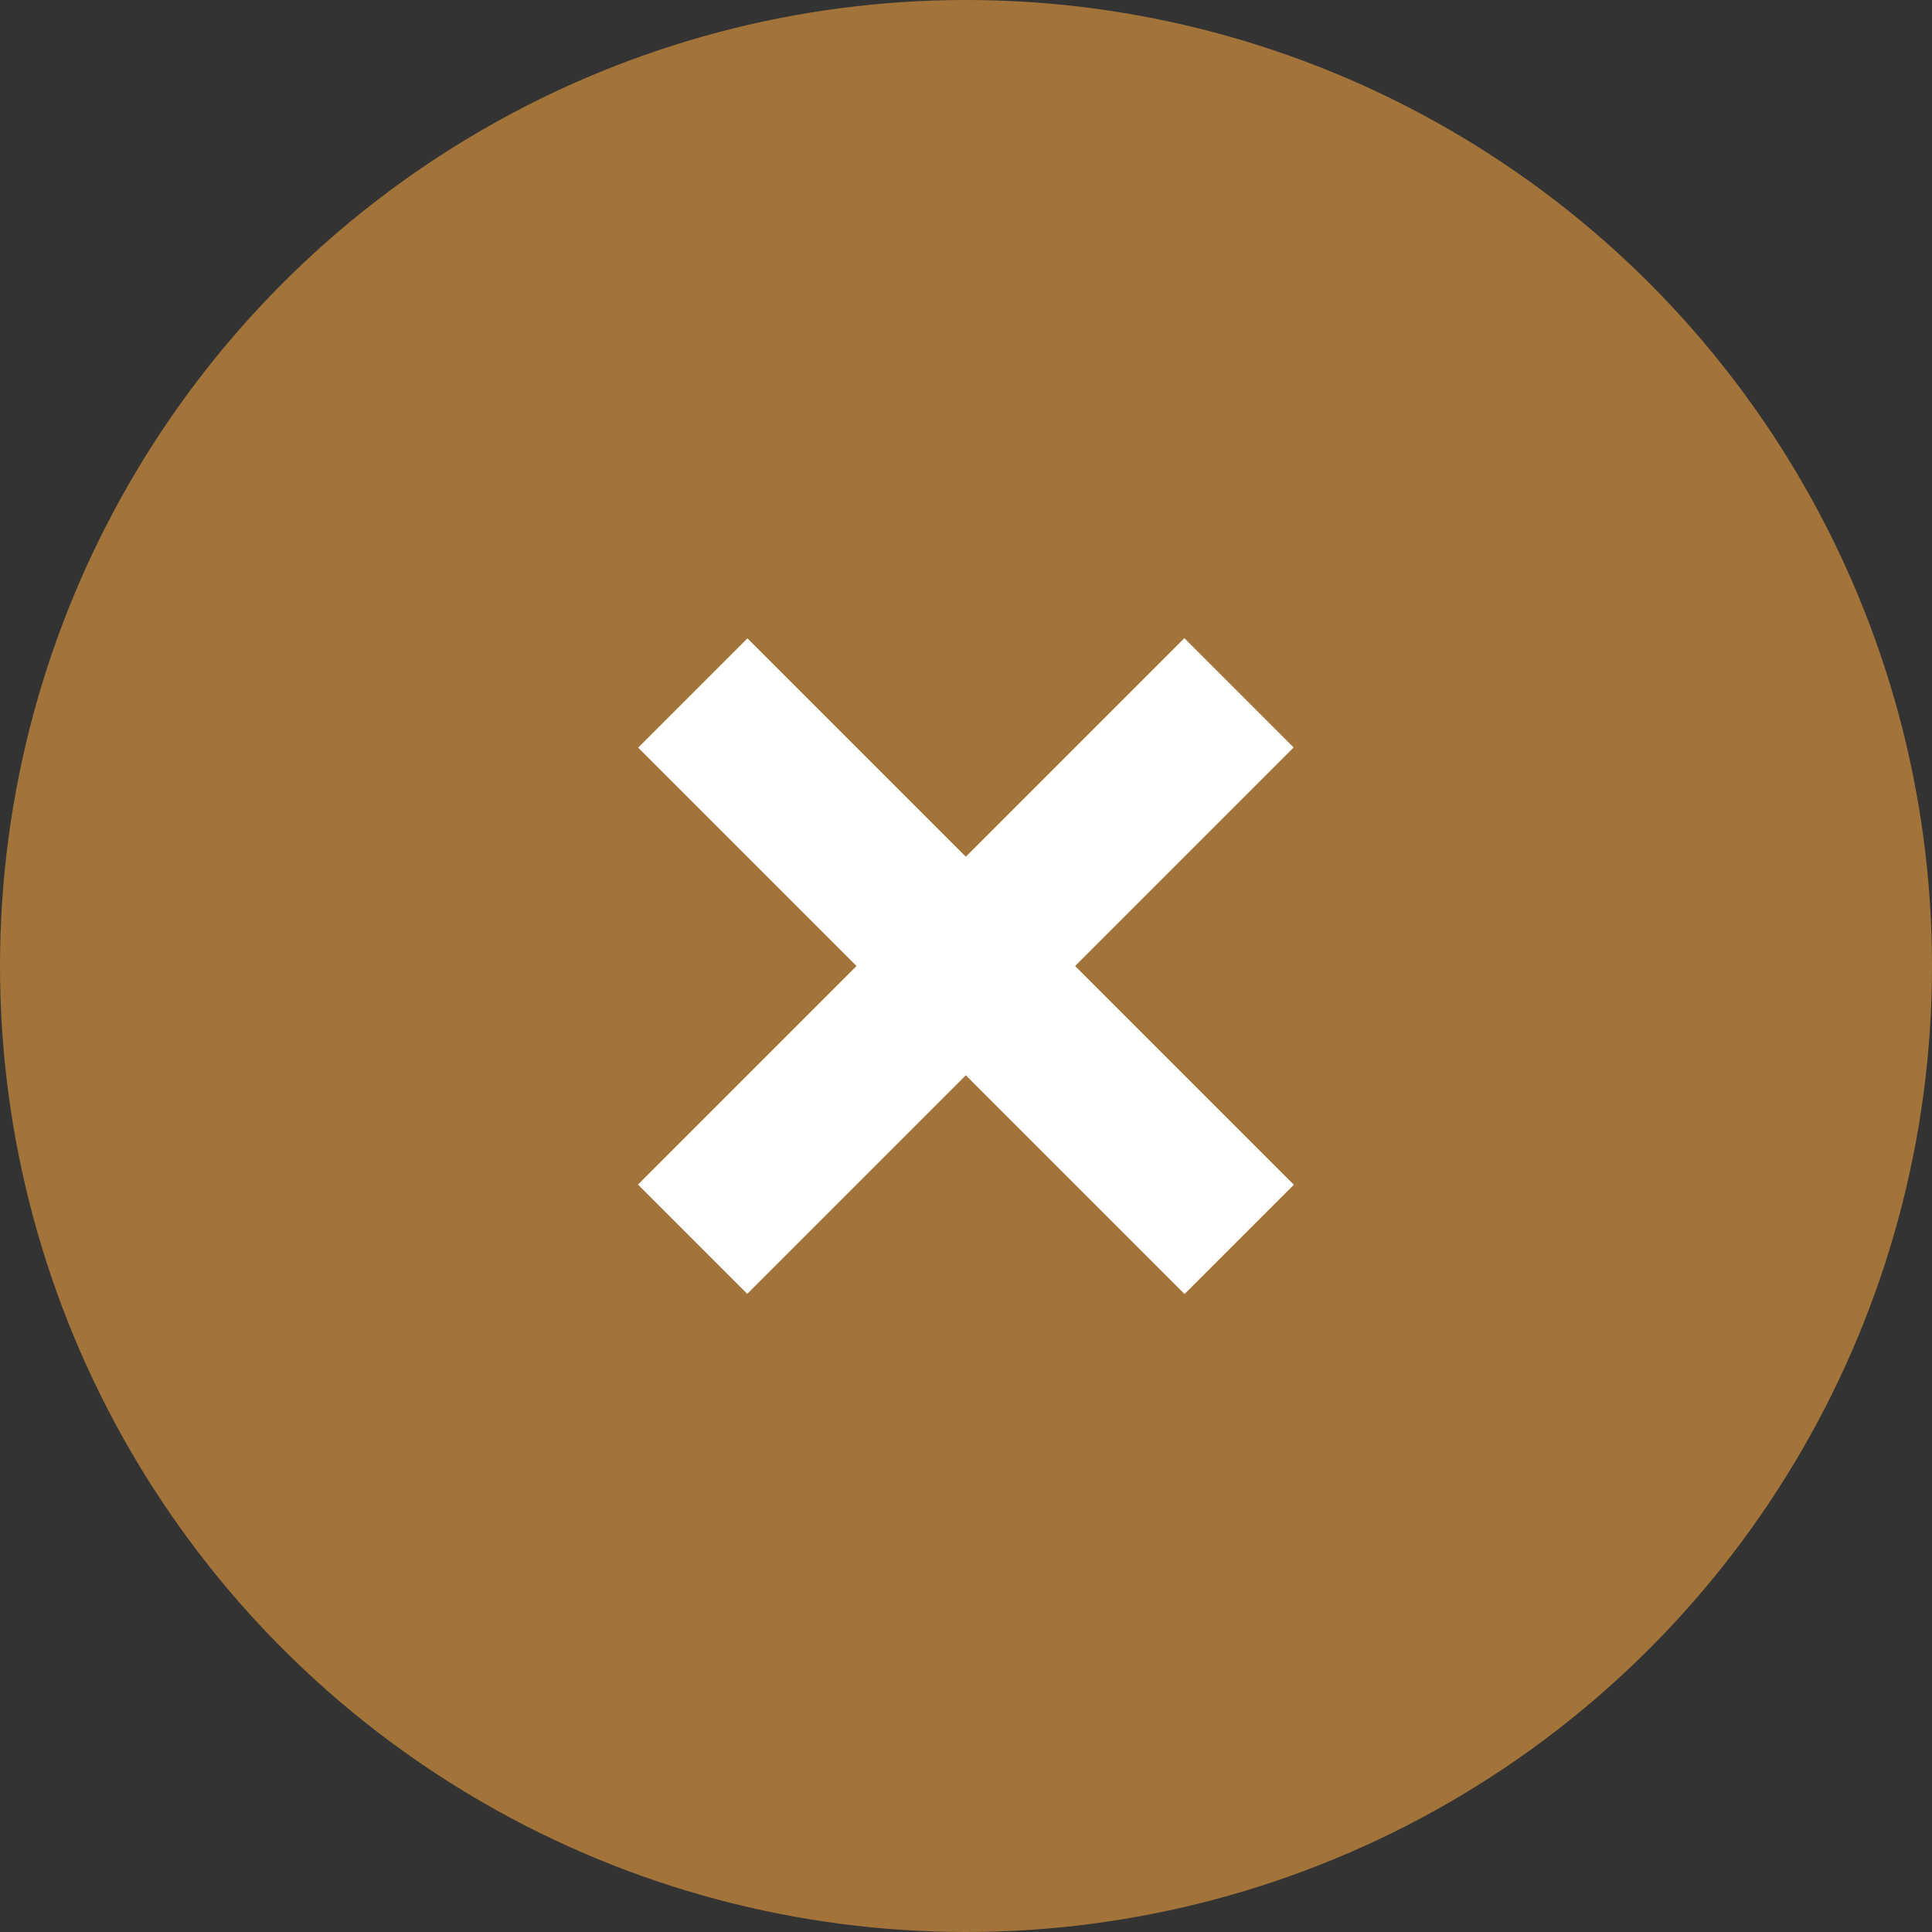
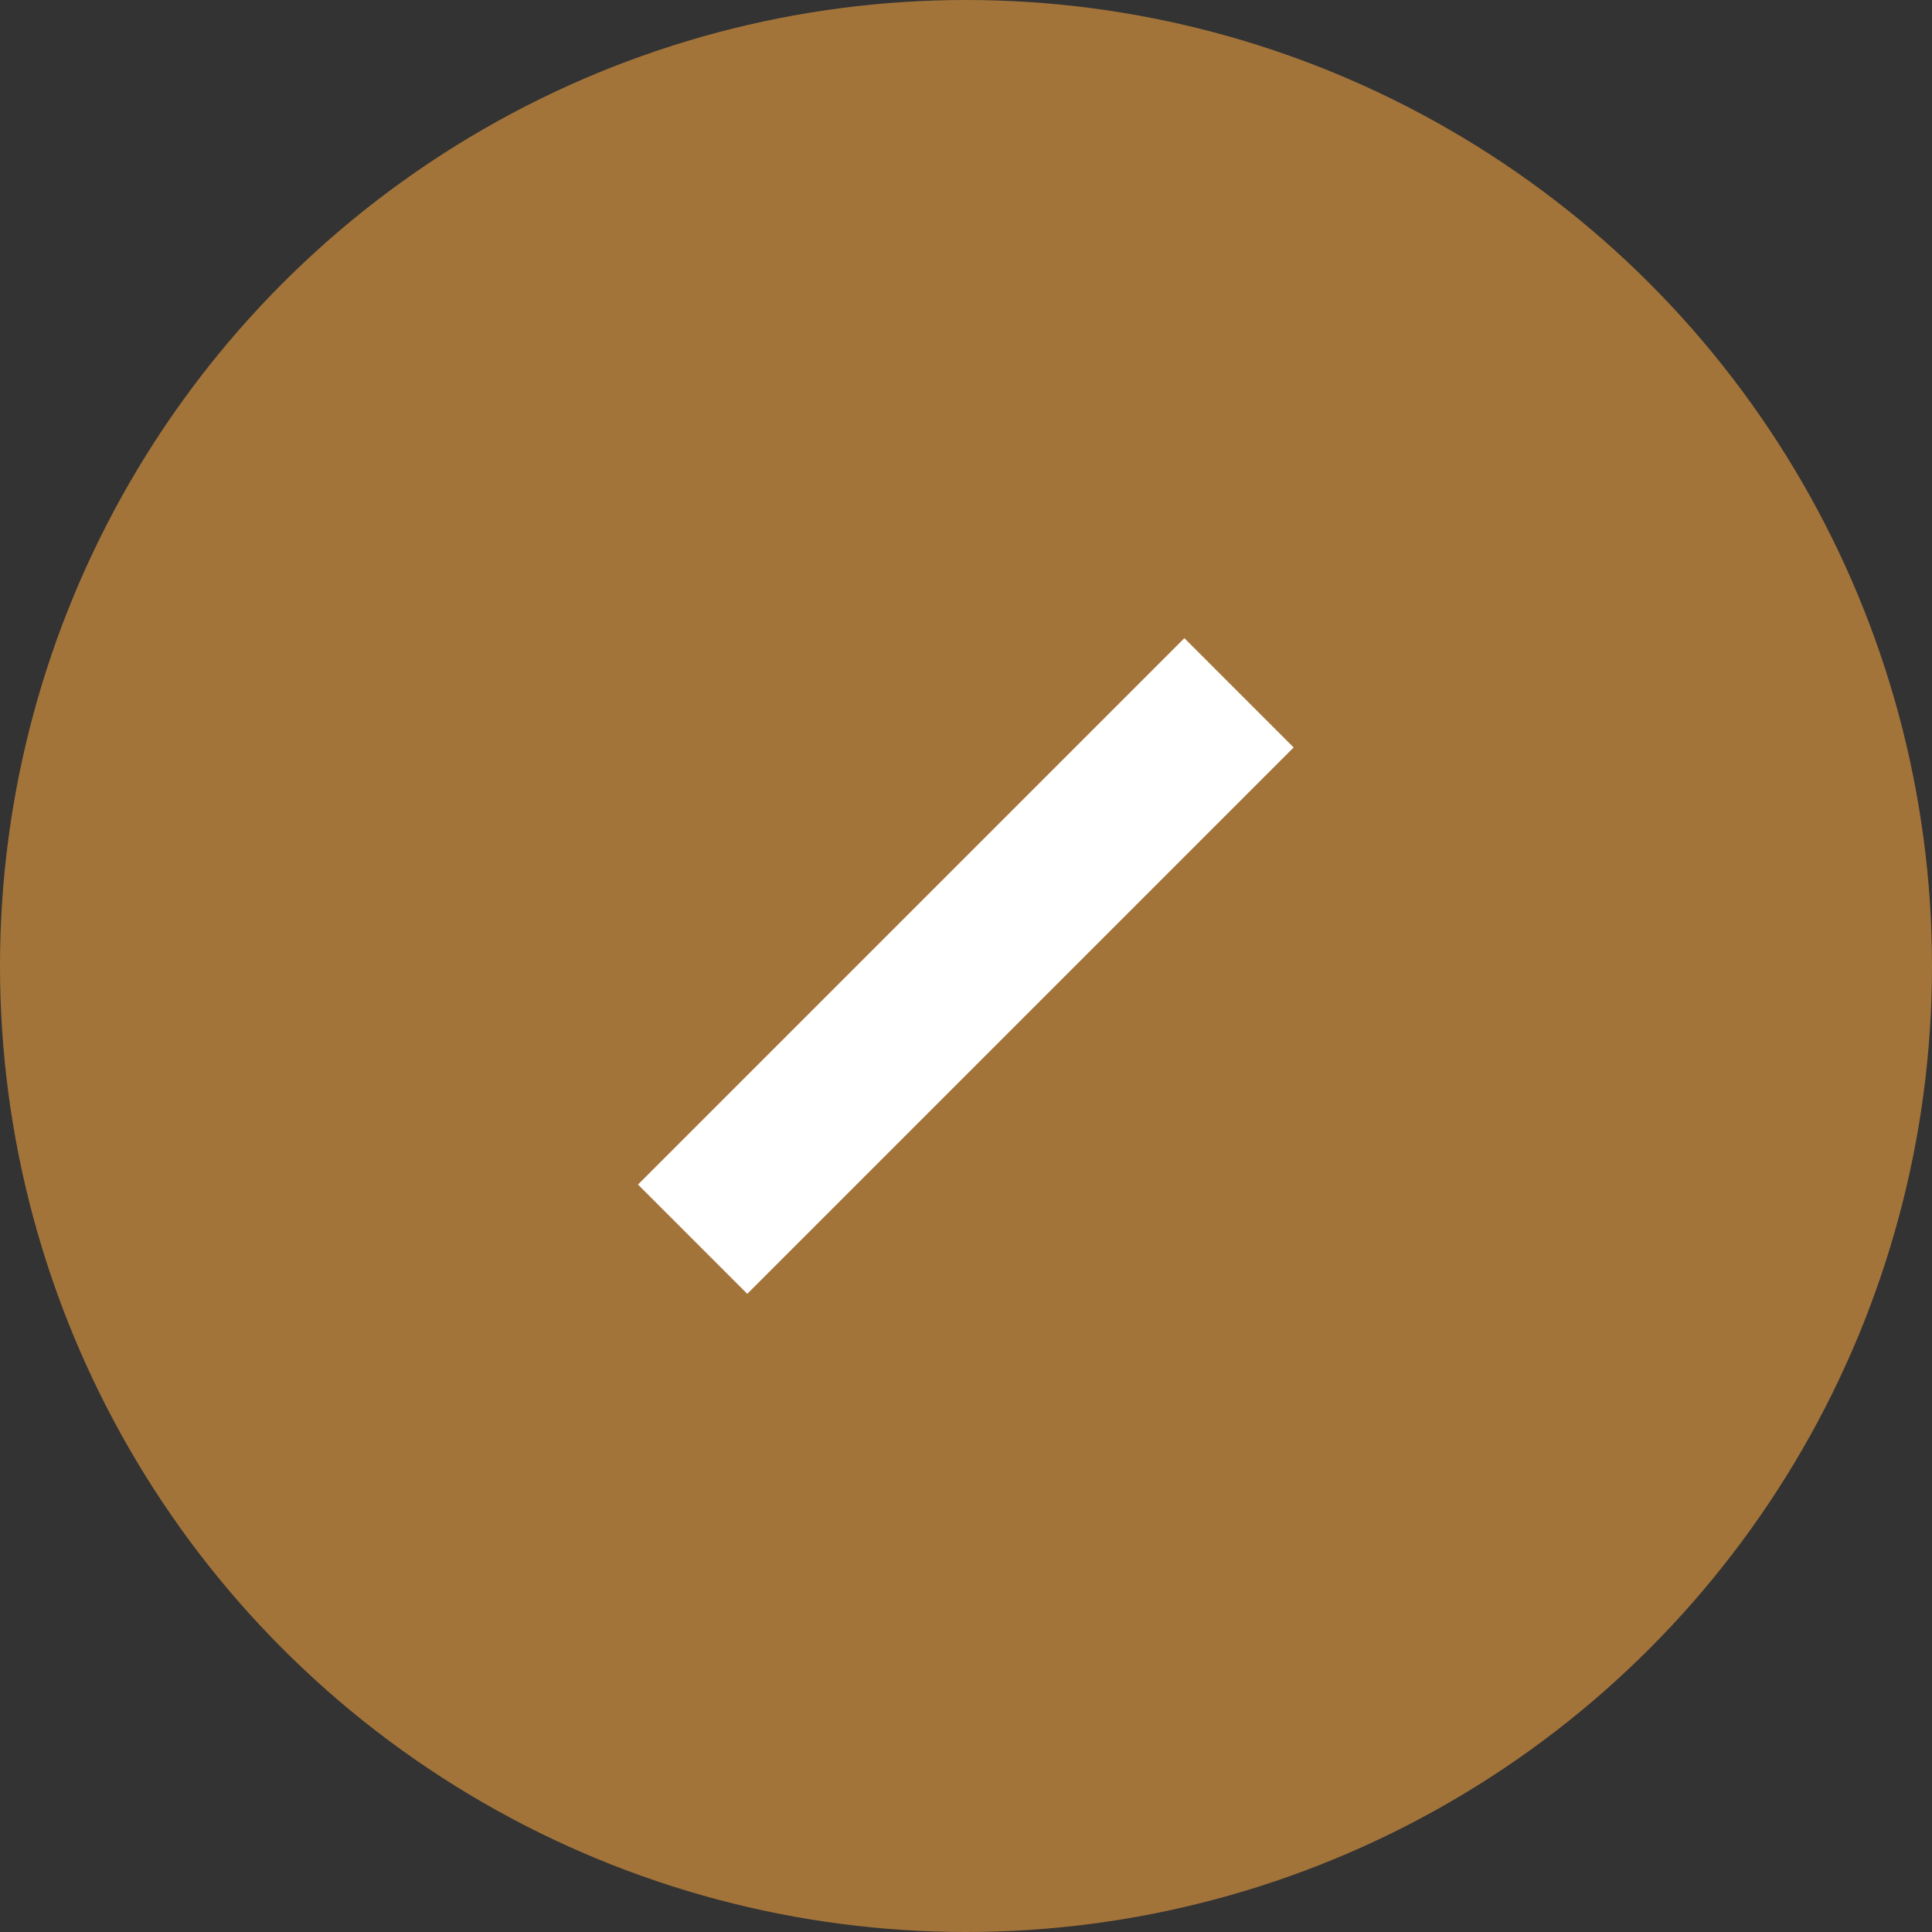
<svg xmlns="http://www.w3.org/2000/svg" enable-background="new 0 0 50 50" viewBox="0 0 50 50">
  <rect x="0" y="0" width="50" height="50" fill="#333333" stroke="none" />
  <circle cx="25" cy="25" fill="#a3743a" r="25" />
  <g fill="#fff">
    <path d="m15 23h20v4h-20z" transform="matrix(.707 -.707 .707 .707 -10.355 25)" />
-     <path d="m15 23h20v4h-20z" transform="matrix(-.707 -.707 .707 -.707 25 60.355)" />
  </g>
</svg>